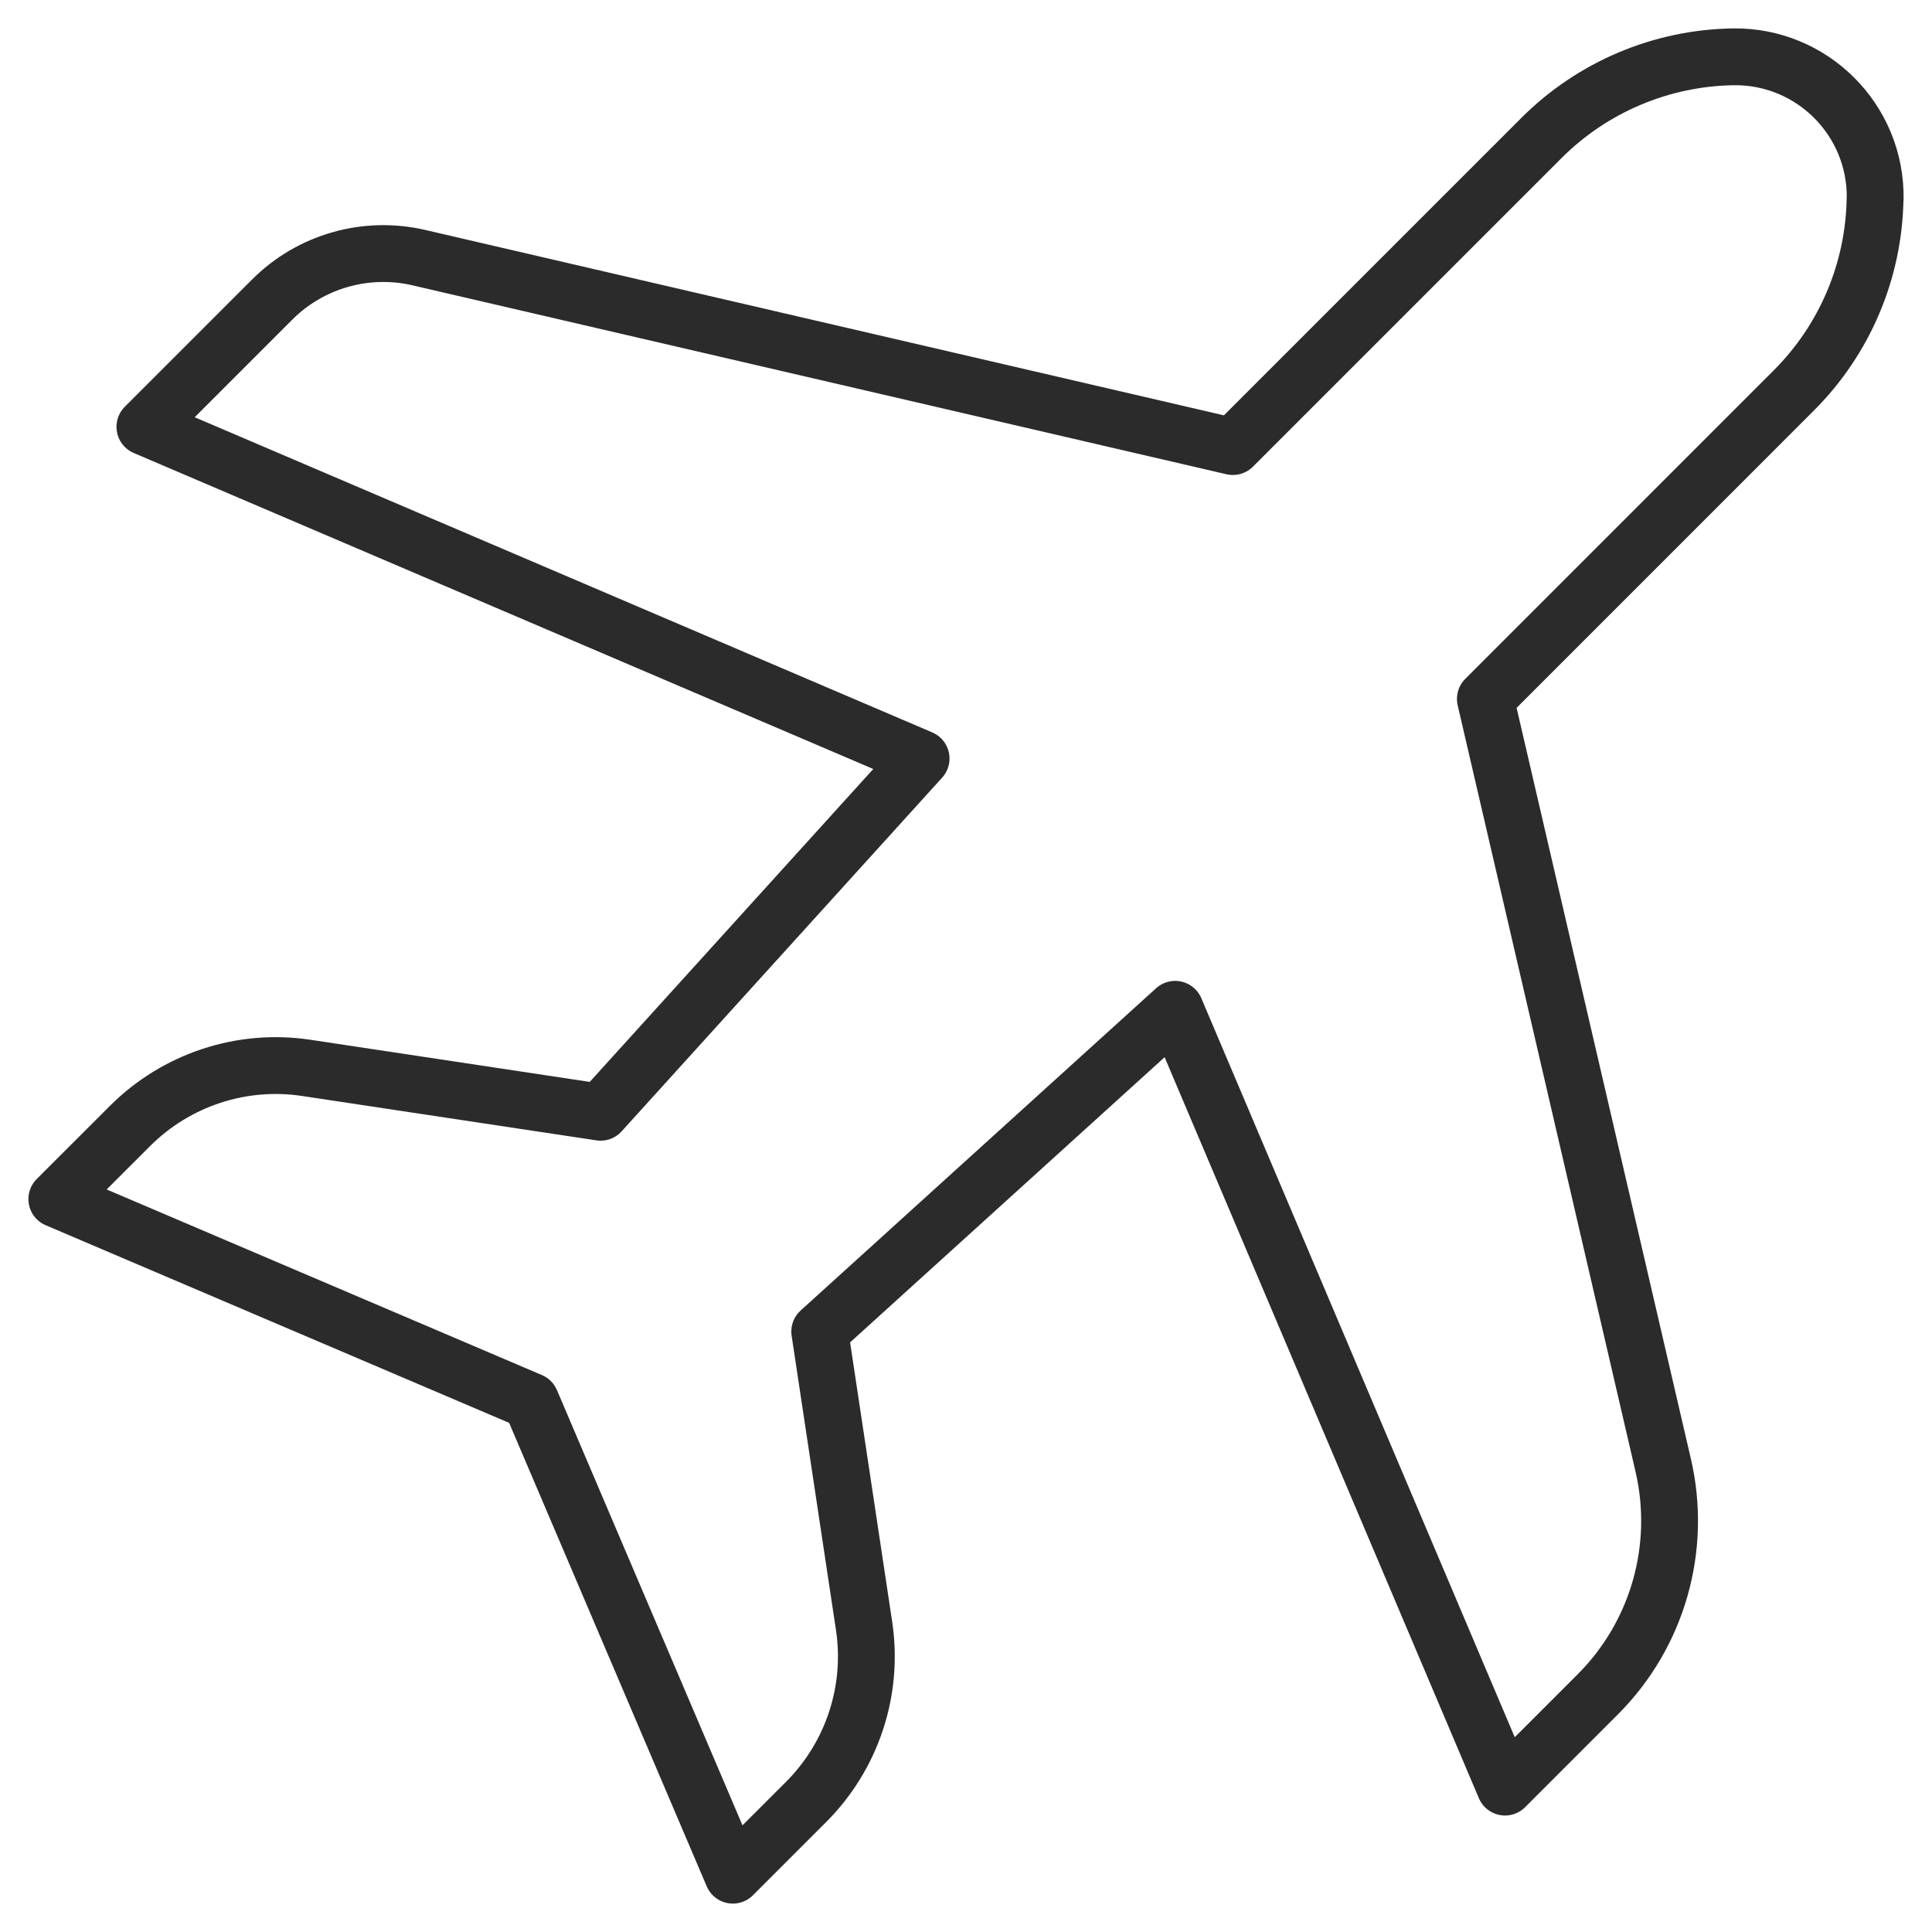
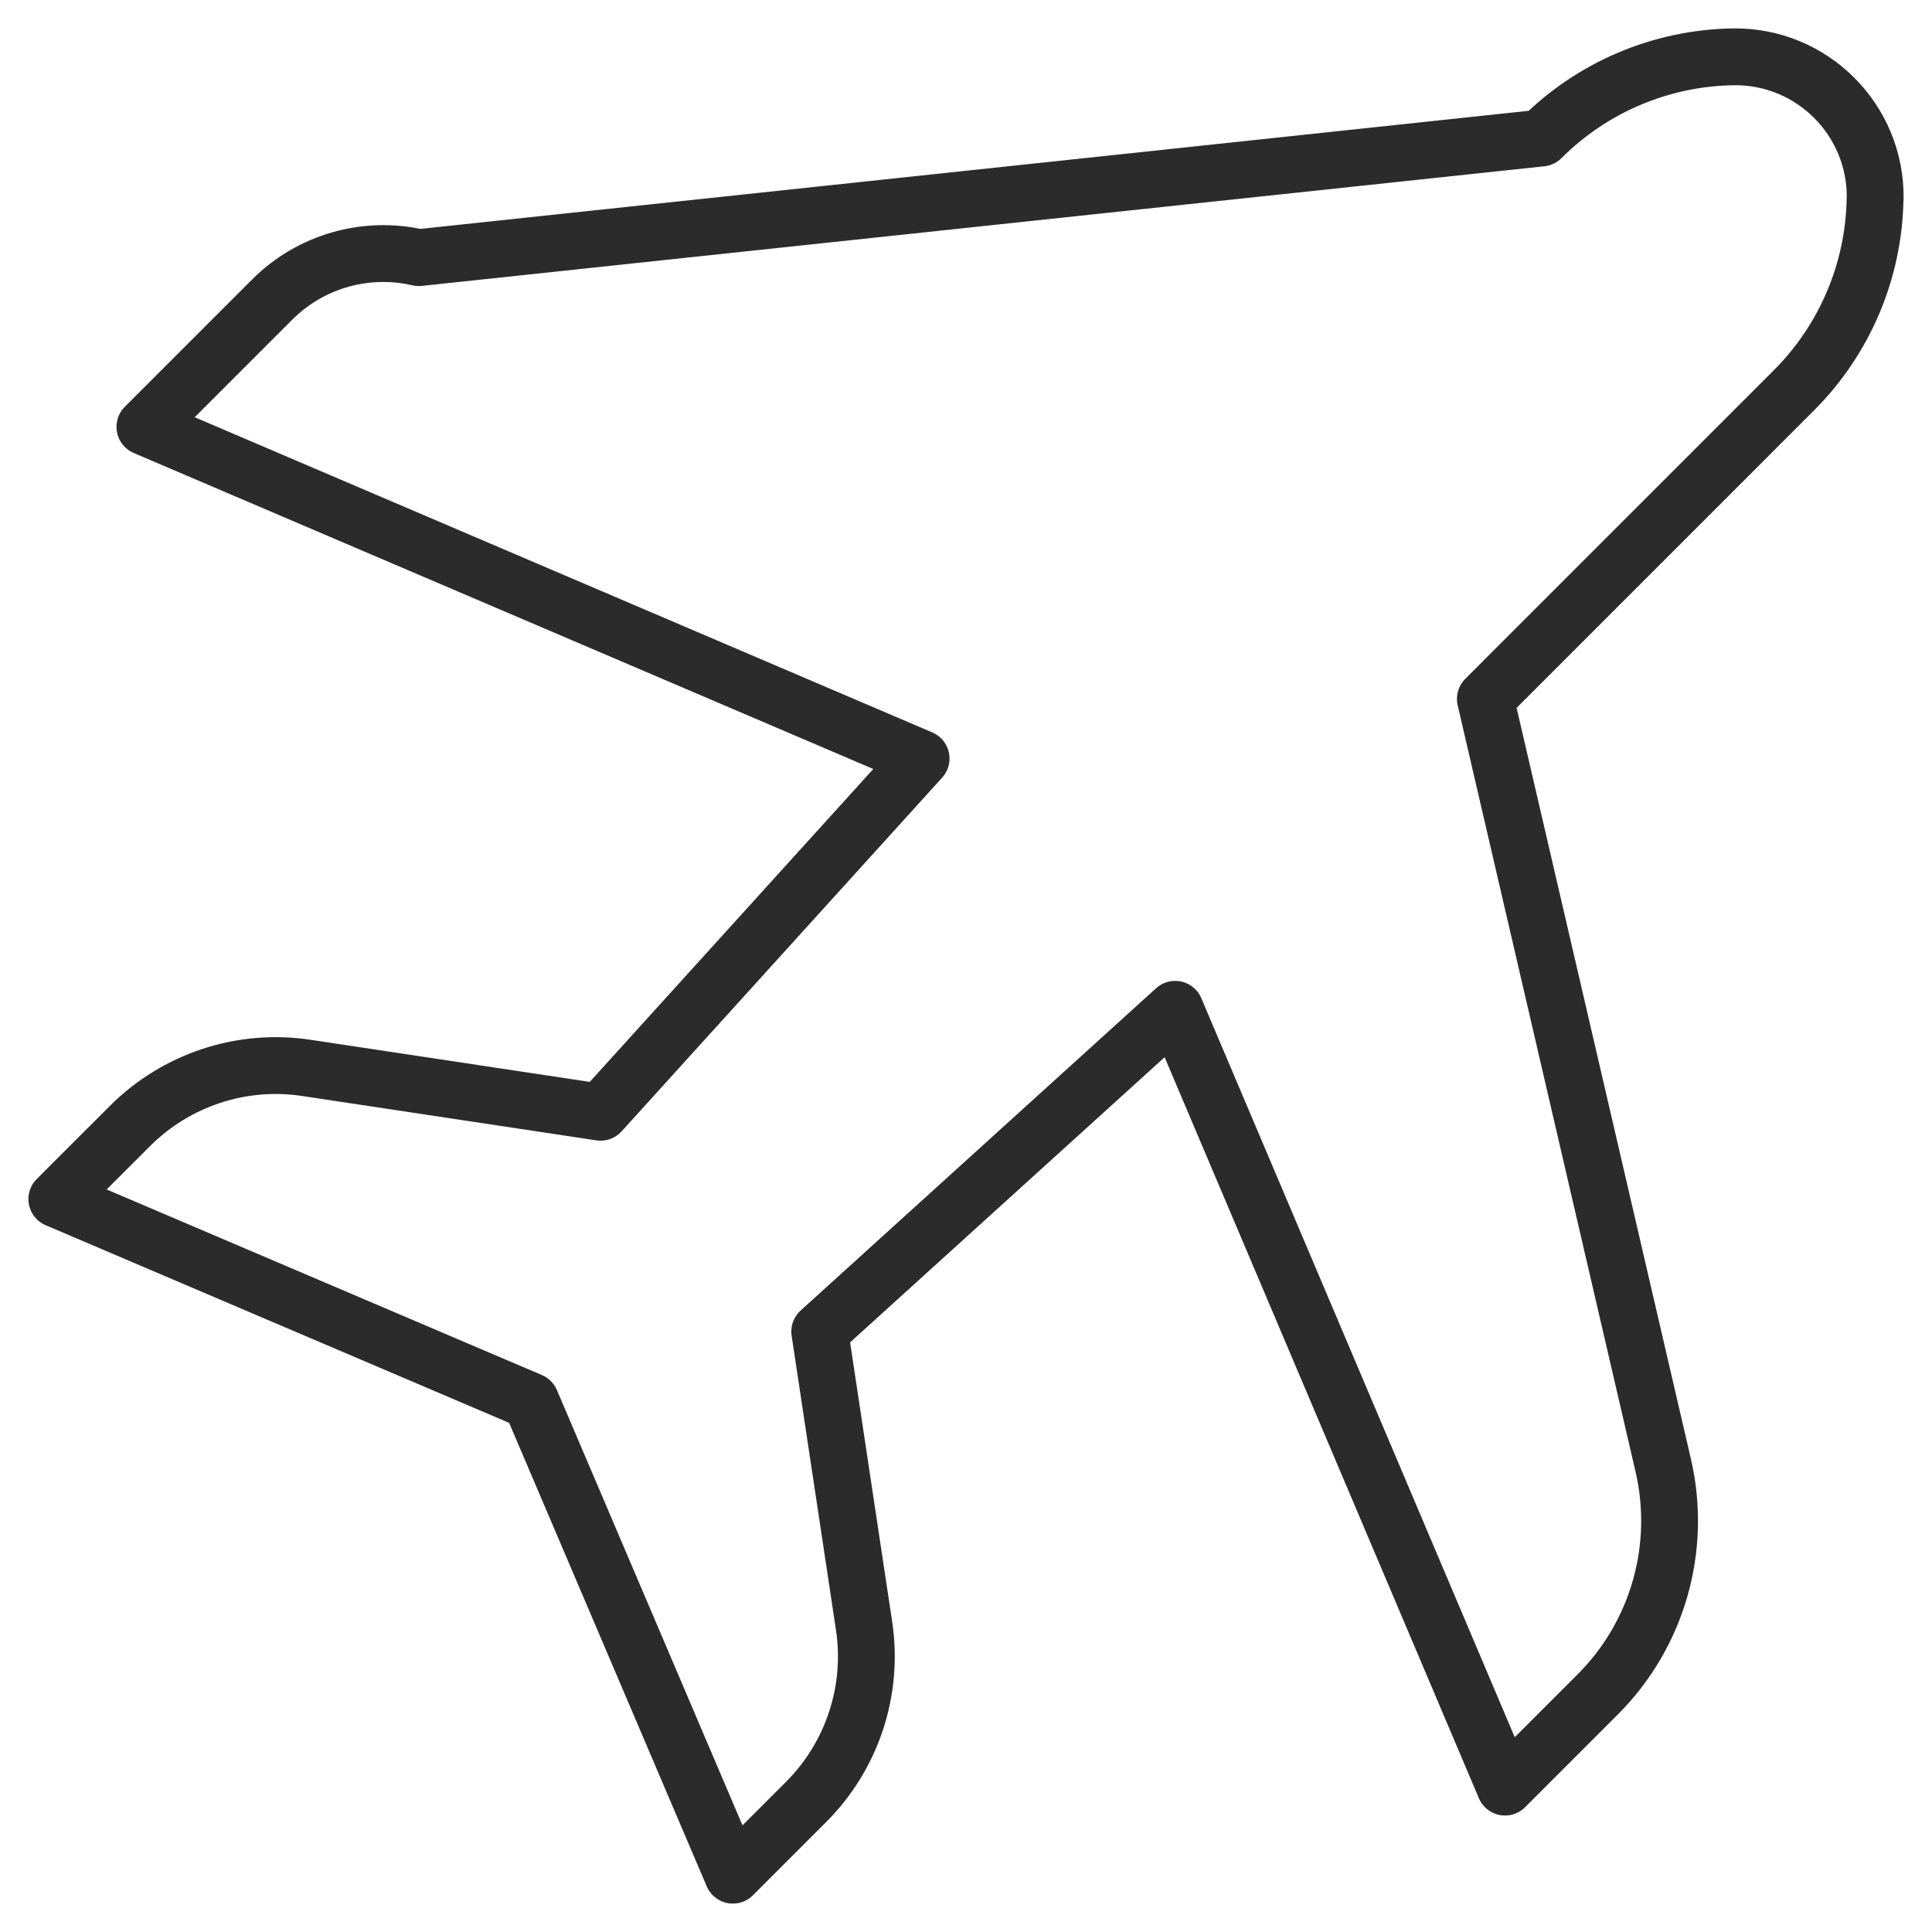
<svg xmlns="http://www.w3.org/2000/svg" width="34" height="34" viewBox="0 0 34 34" fill="none">
-   <path d="M33 3.501C33.021 2.111 31.889 0.979 30.5 1C29.233 1.02 28.023 1.532 27.126 2.429L21.696 7.859L7.371 4.534C6.442 4.318 5.464 4.597 4.79 5.272L2.55 7.512L16.21 13.349L10.569 19.574L5.391 18.793C4.254 18.621 3.103 19.001 2.288 19.815L1 21.102L9.341 24.659L12.897 33L14.185 31.712C14.998 30.899 15.378 29.748 15.206 28.611L14.426 23.433L20.681 17.762L26.486 31.45L28.117 29.819C29.172 28.765 29.607 27.24 29.27 25.787L26.14 12.3L31.569 6.87C32.466 5.974 32.978 4.765 32.998 3.497L33 3.501Z" stroke="#2B2B2B" stroke-linecap="round" stroke-linejoin="round" />
+   <path d="M33 3.501C33.021 2.111 31.889 0.979 30.5 1C29.233 1.02 28.023 1.532 27.126 2.429L7.371 4.534C6.442 4.318 5.464 4.597 4.79 5.272L2.55 7.512L16.21 13.349L10.569 19.574L5.391 18.793C4.254 18.621 3.103 19.001 2.288 19.815L1 21.102L9.341 24.659L12.897 33L14.185 31.712C14.998 30.899 15.378 29.748 15.206 28.611L14.426 23.433L20.681 17.762L26.486 31.45L28.117 29.819C29.172 28.765 29.607 27.24 29.27 25.787L26.14 12.3L31.569 6.87C32.466 5.974 32.978 4.765 32.998 3.497L33 3.501Z" stroke="#2B2B2B" stroke-linecap="round" stroke-linejoin="round" />
</svg>